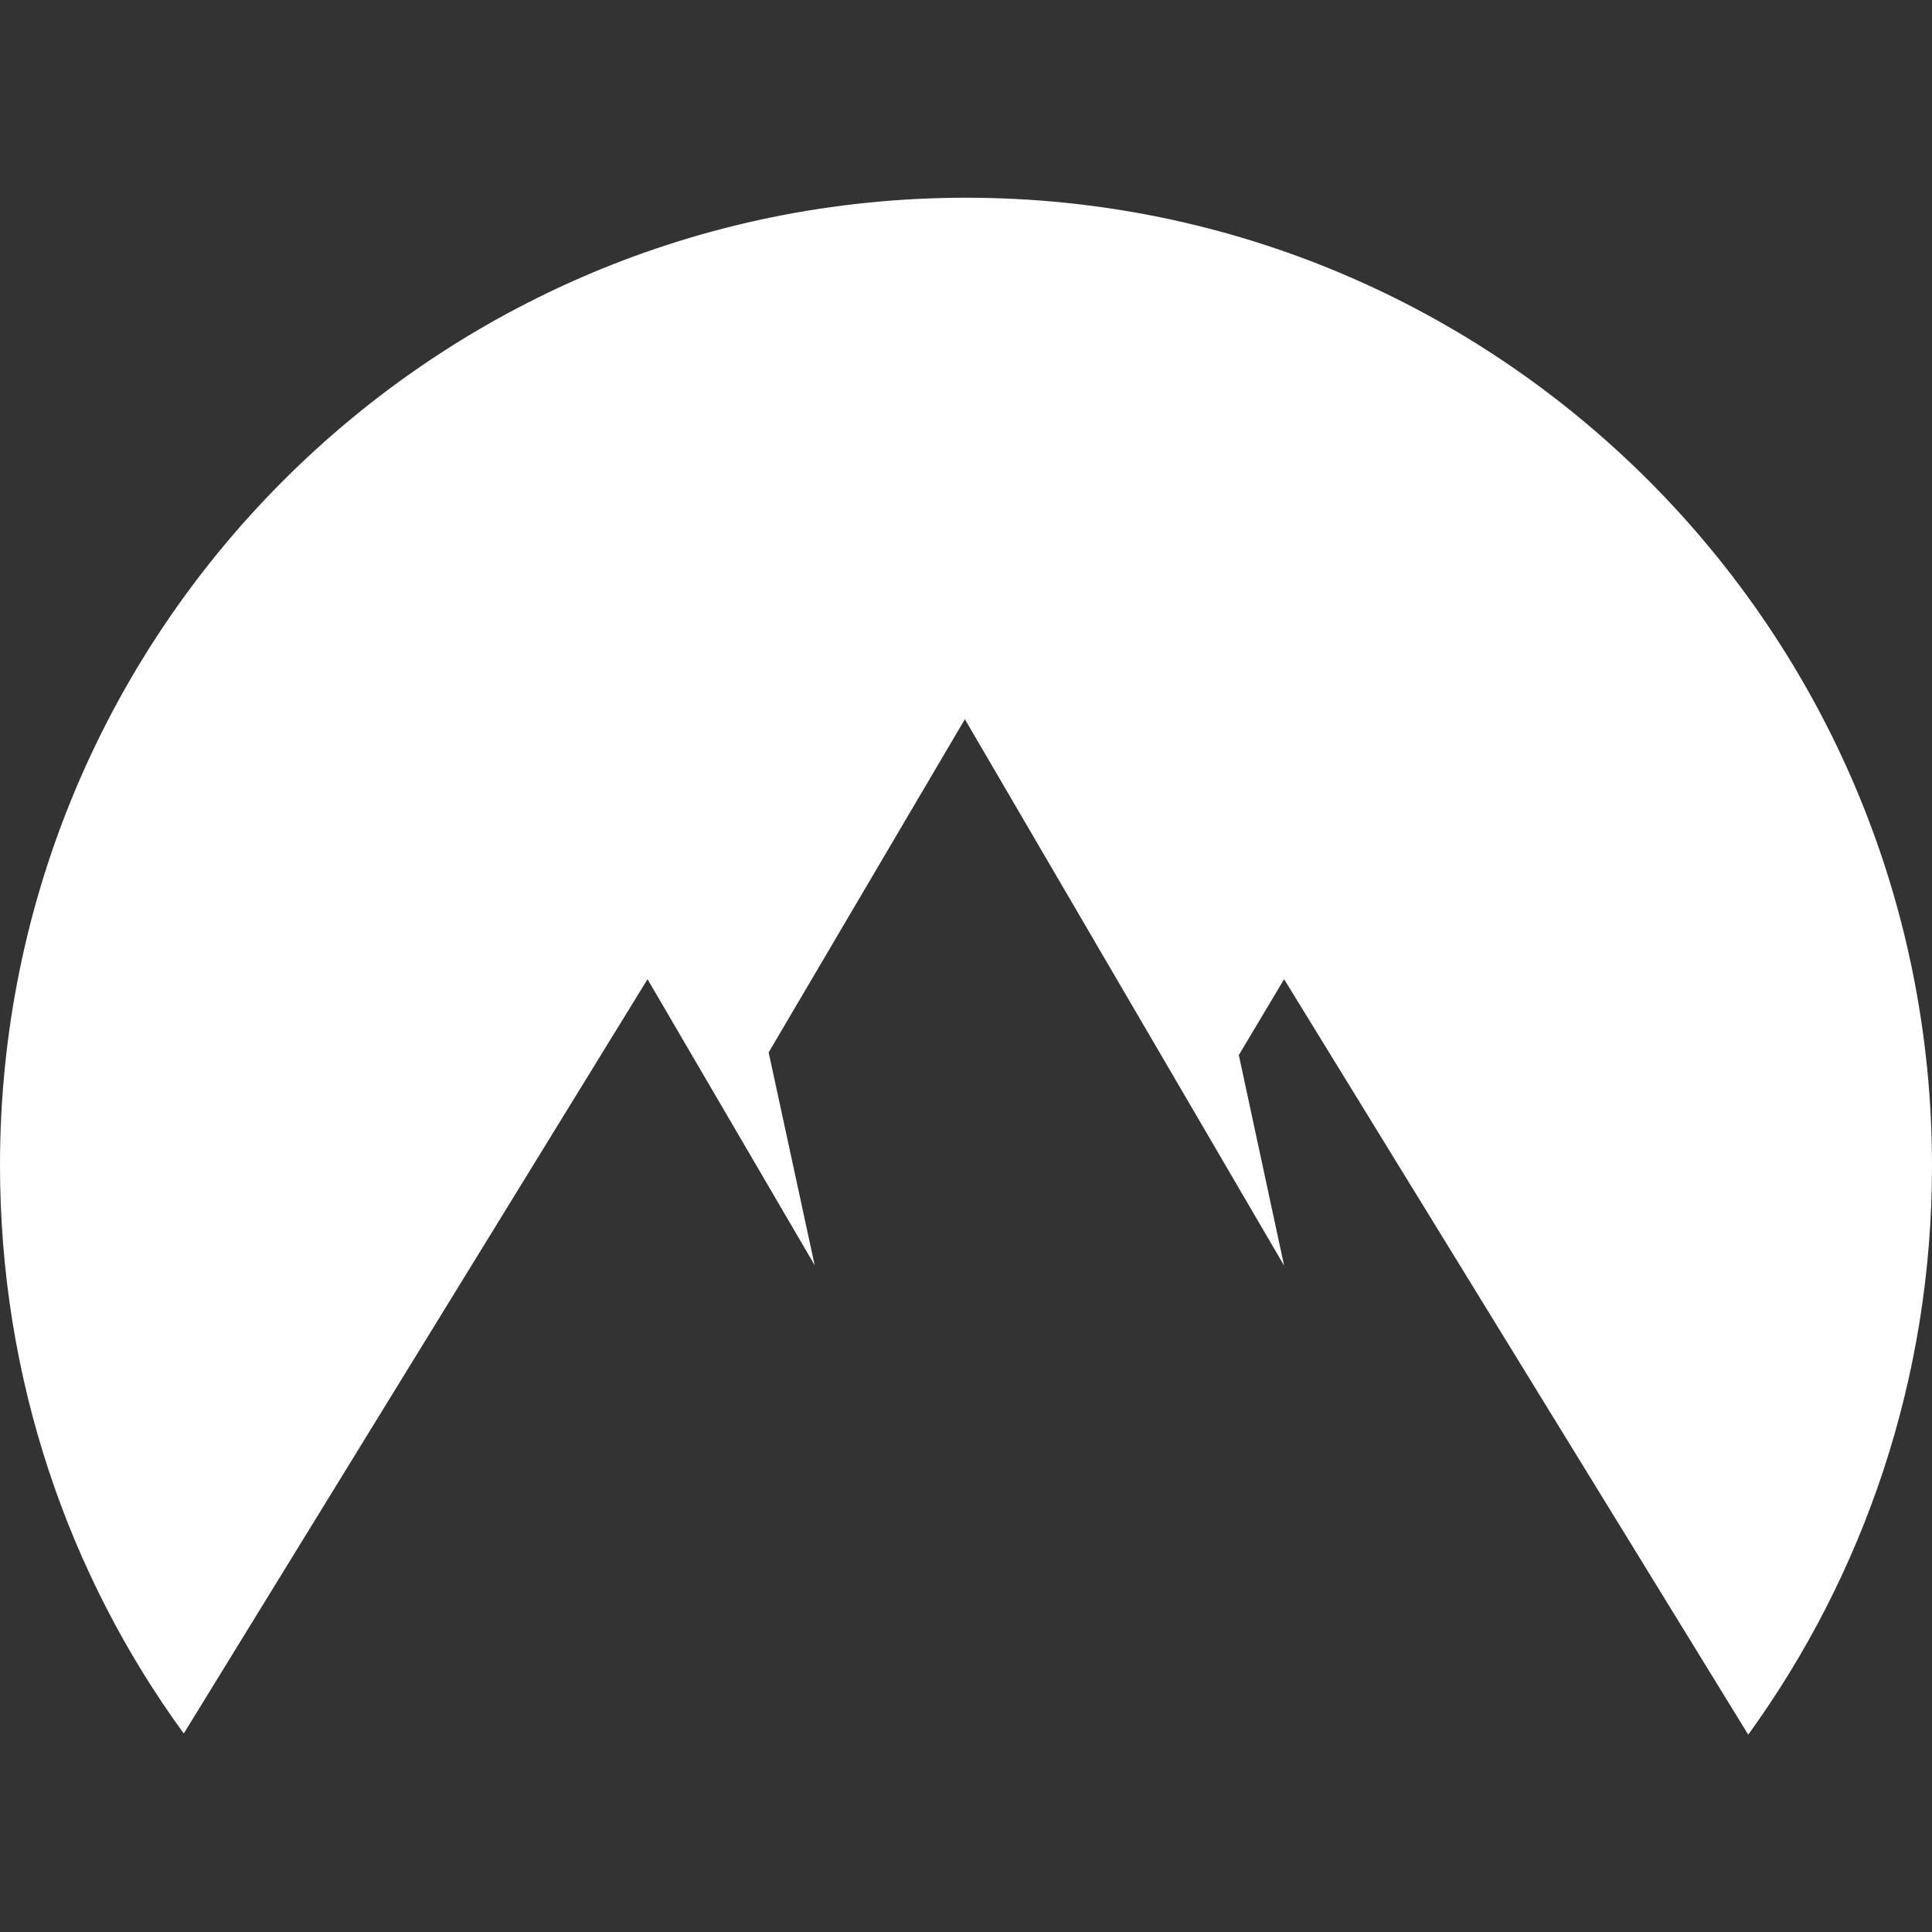
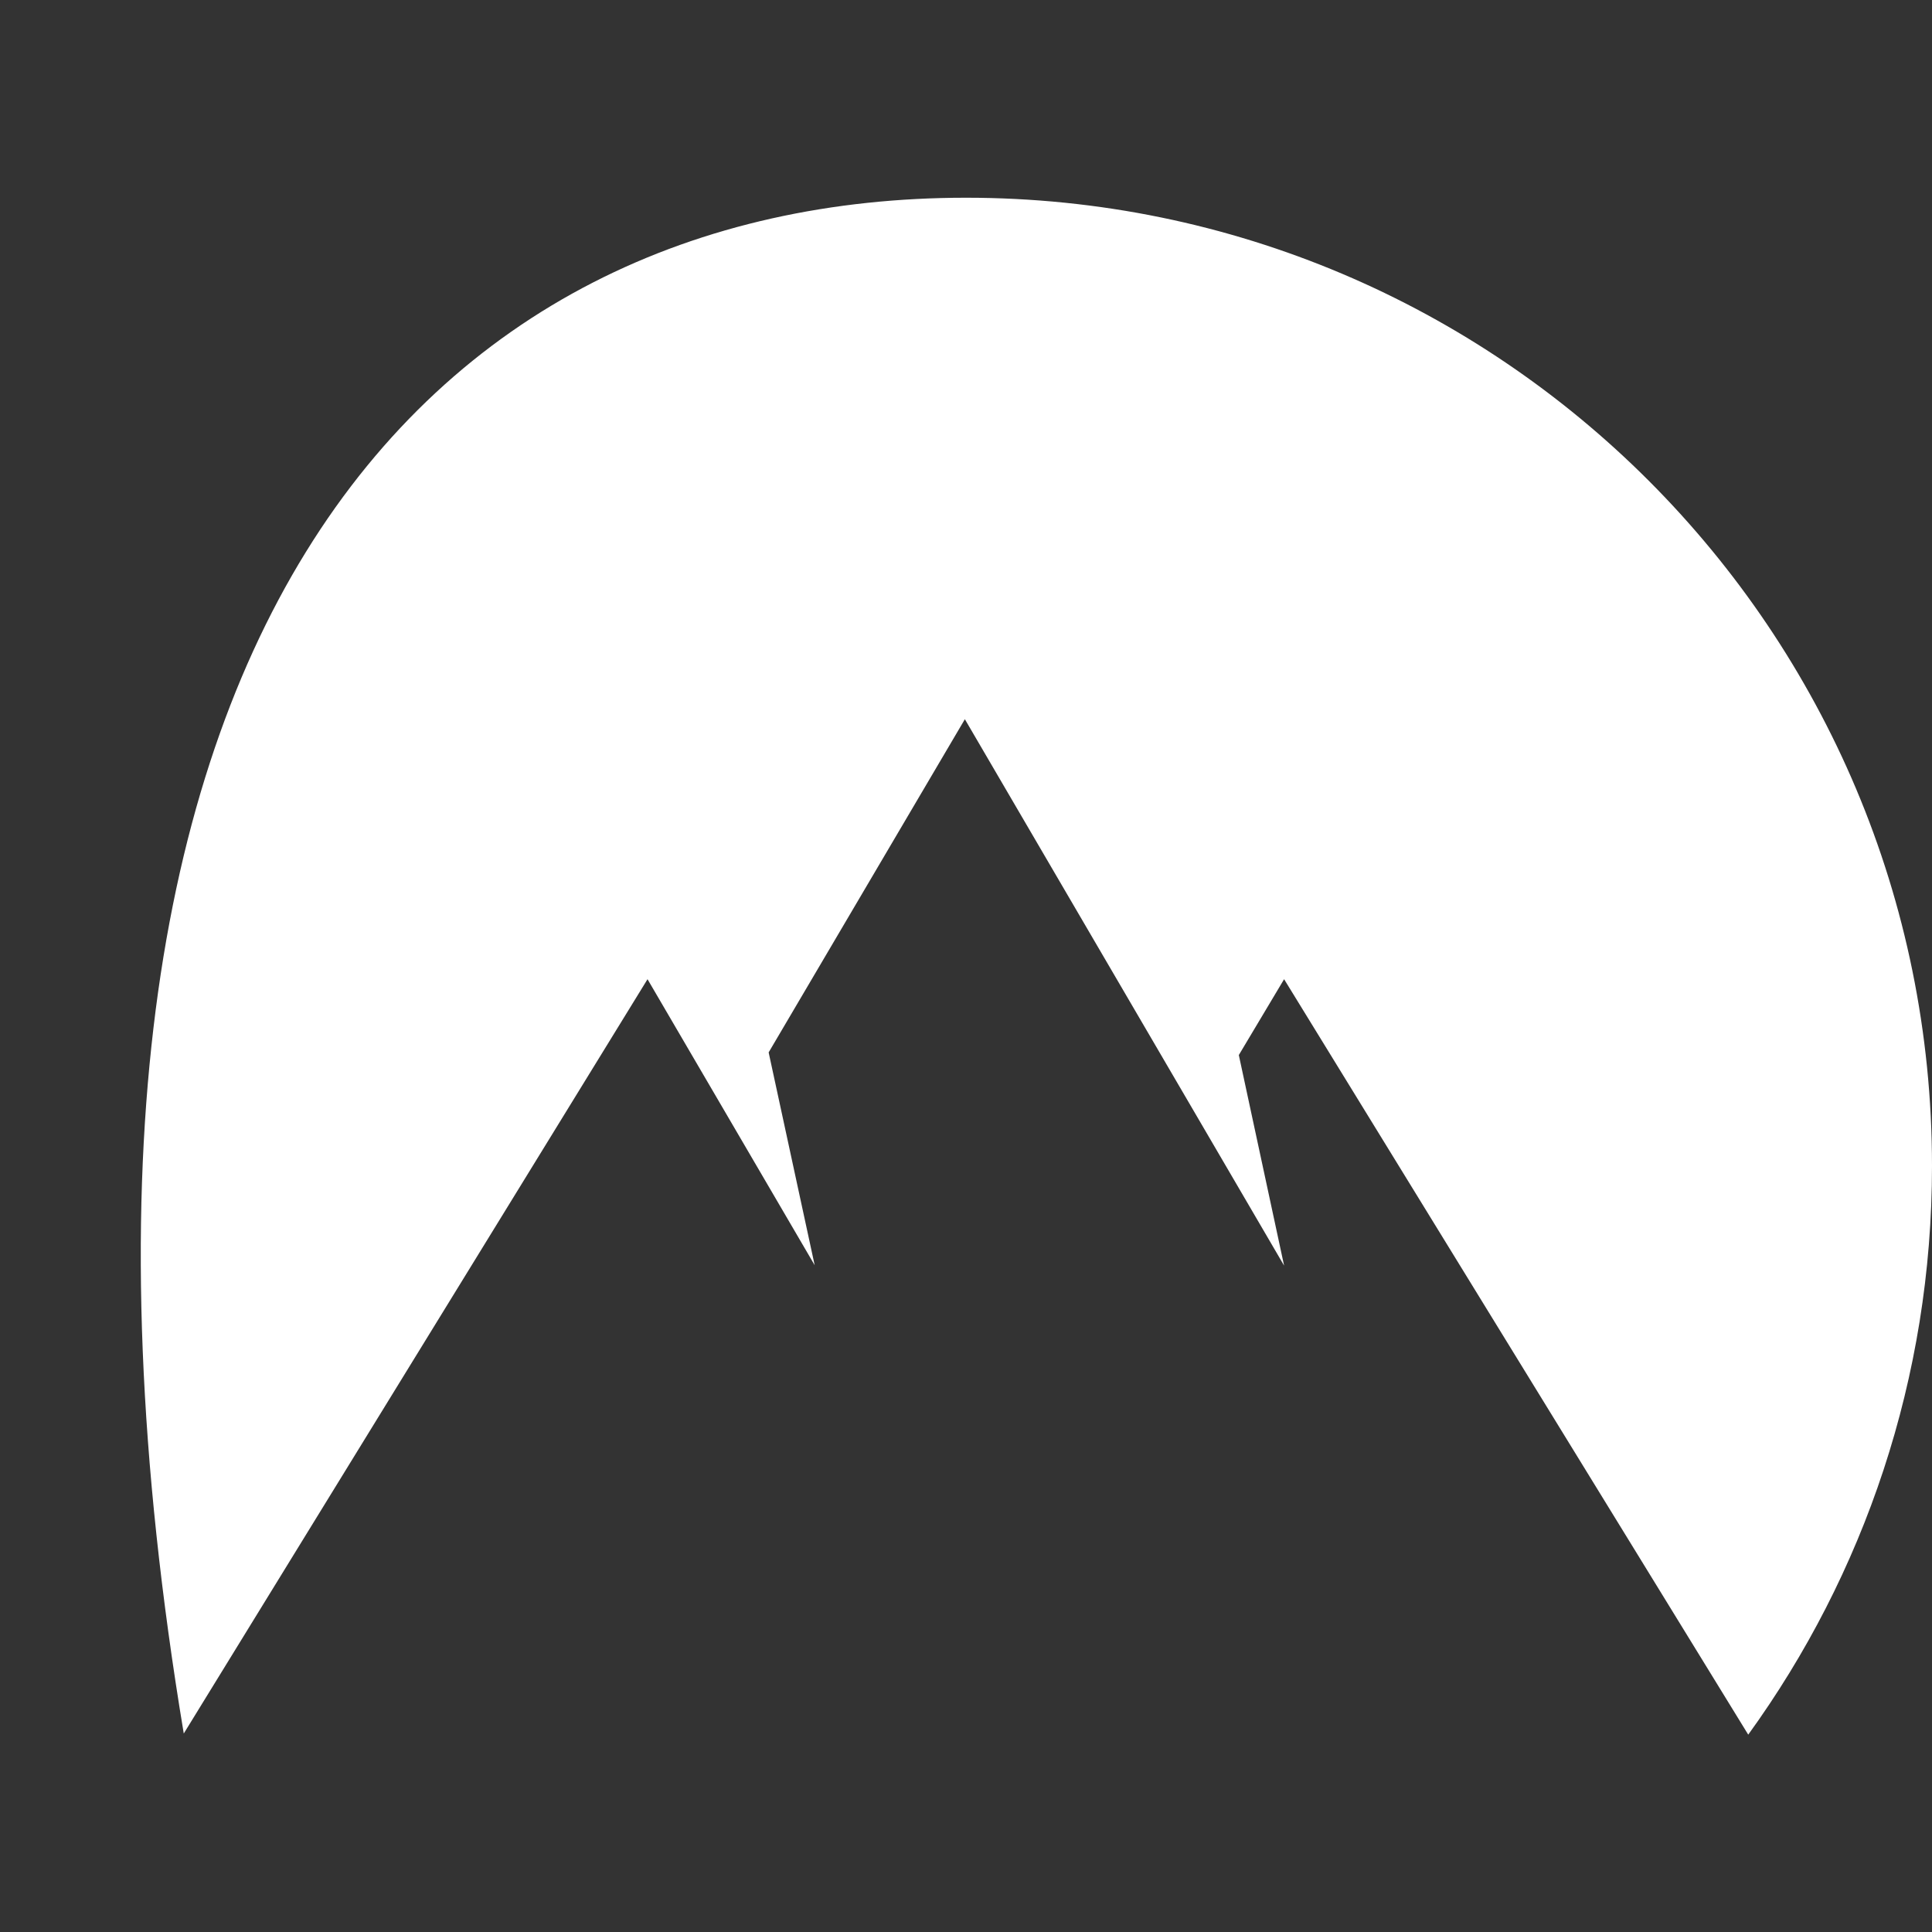
<svg xmlns="http://www.w3.org/2000/svg" version="1.1" id="Layer_1" x="0px" y="0px" viewBox="0 0 512 512" style="enable-background:new 0 0 512 512;" xml:space="preserve">
  <rect x="0" y="0" width="512" height="512" fill="#333333" stroke="none" />
  <style type="text/css">
	.st0{fill:#FFFFFF;}
</style>
-   <path class="st0" d="M48.7,459.4C18,417.3,0,365.2,0,308.8C0,167.1,114.6,52.4,256,52.4S512,167.1,512,309  c0,56.2-18,108.3-48.7,150.7l-123-200.2l-12,20.1l12,55.8l-84.6-144.8l-52,88.3l12.2,56.4l-44.3-75.8L48.7,459.4z" />
+   <path class="st0" d="M48.7,459.4C0,167.1,114.6,52.4,256,52.4S512,167.1,512,309  c0,56.2-18,108.3-48.7,150.7l-123-200.2l-12,20.1l12,55.8l-84.6-144.8l-52,88.3l12.2,56.4l-44.3-75.8L48.7,459.4z" />
</svg>